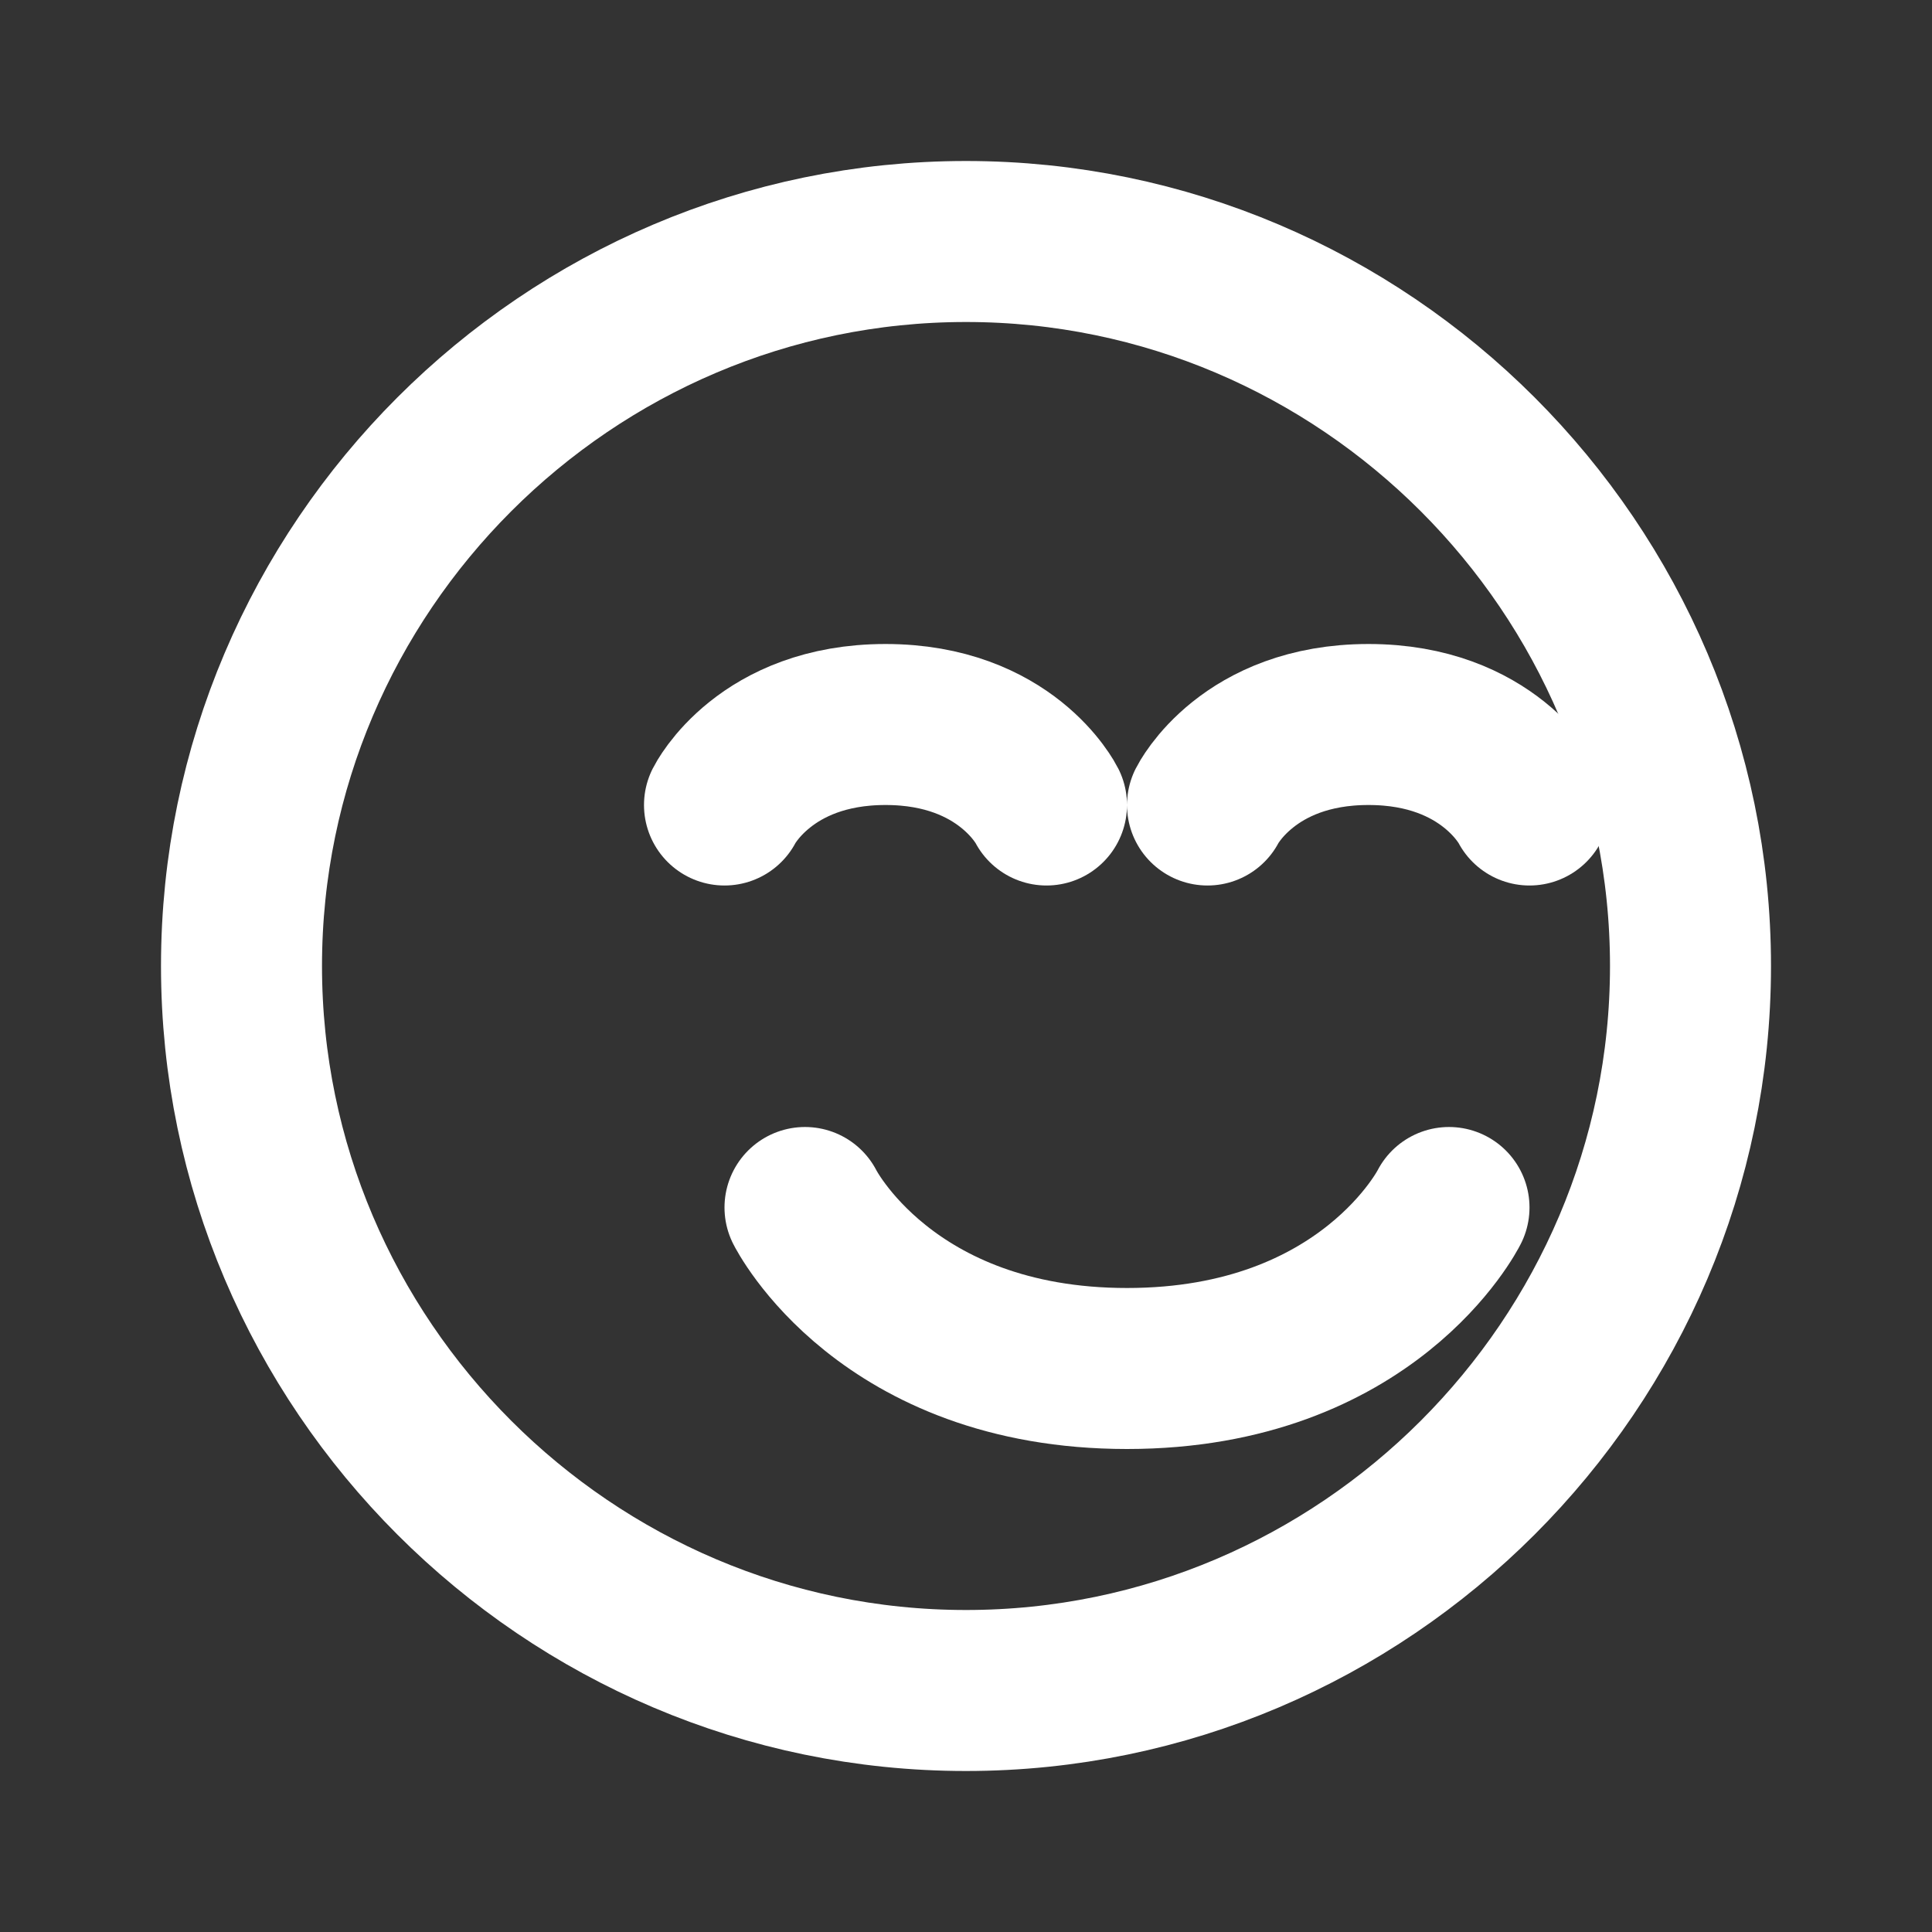
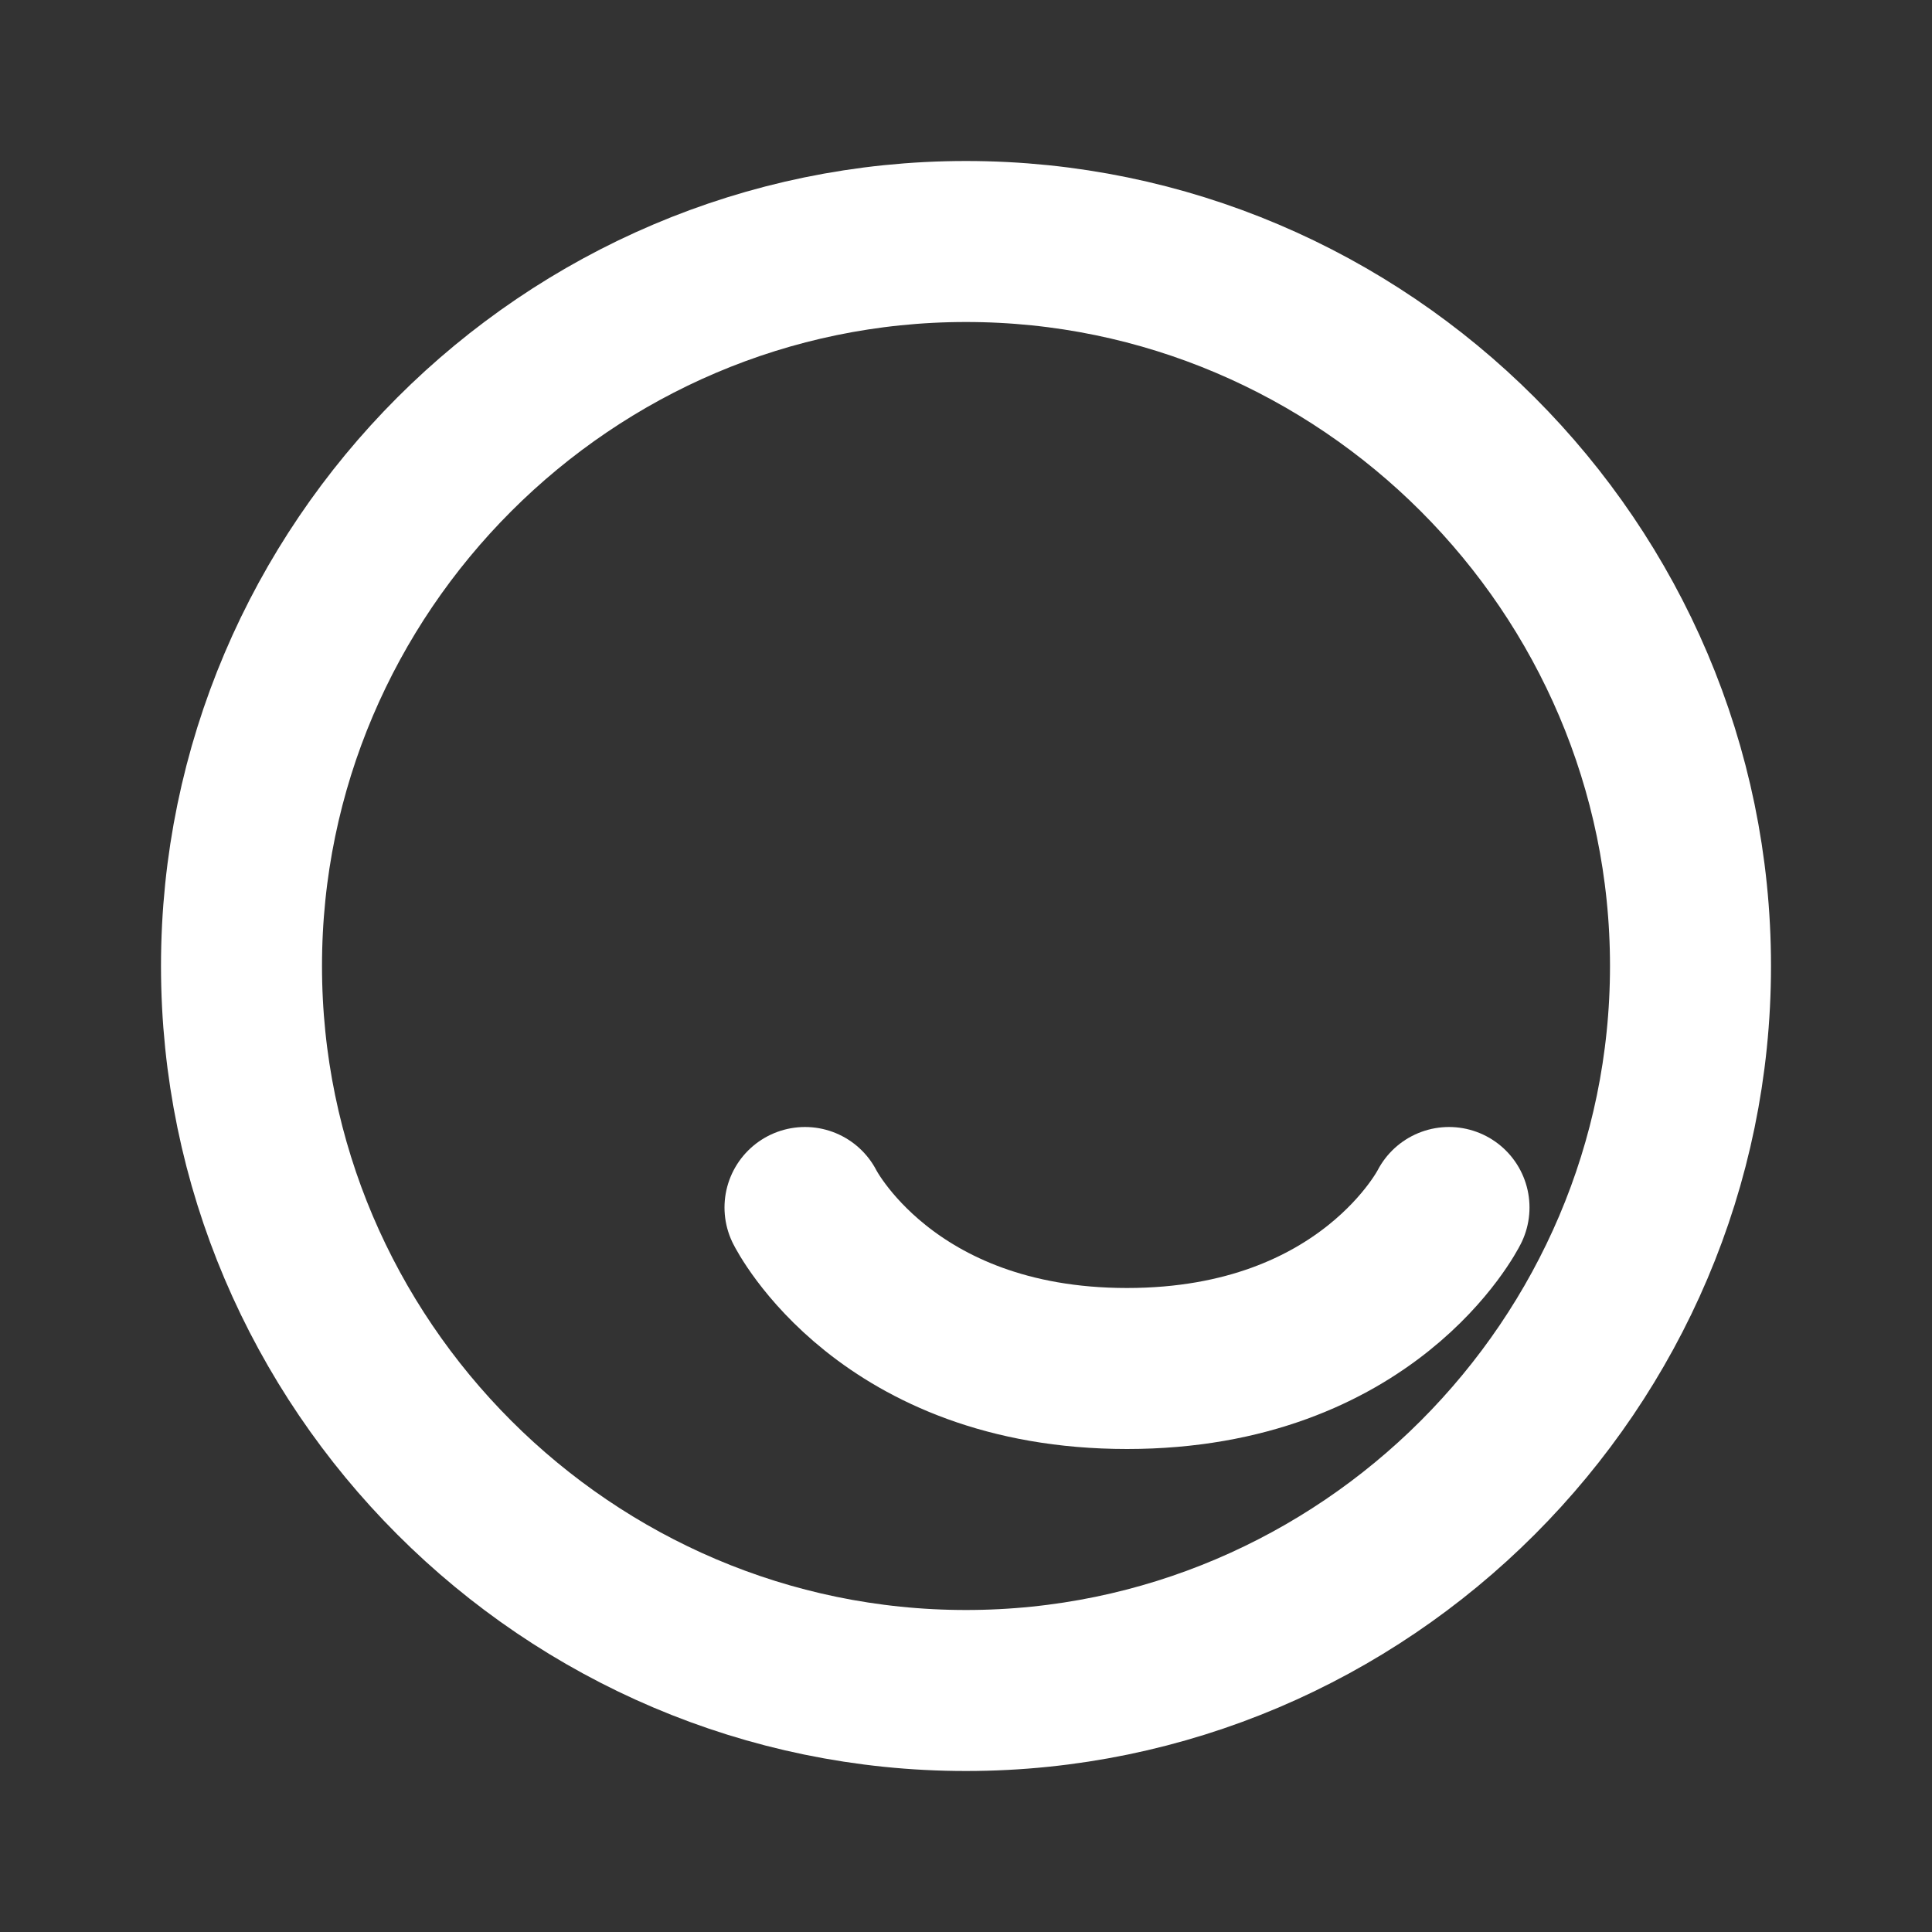
<svg xmlns="http://www.w3.org/2000/svg" width="24" height="24" viewBox="0 0 24 24" fill="none" stroke="#ffffff" stroke-width="2" stroke-linecap="round" stroke-linejoin="round">
  <rect x="0" y="0" width="24" height="24" fill="#333333" stroke="none" />
  <path d="M12 3C16.95 3 21 7.05 21 12C21 16.95 16.95 21 12 21C7.05 21 3 16.95 3 12C3 7.05 7.05 3 12 3Z" />
-   <path d="M9 10C9 10 9.5 9 11 9C12.5 9 13 10 13 10M15 10C15 10 15.5 9 17 9C18.5 9 19 10 19 10" />
  <path d="M10 15C10 15 11 17 14 17C17 17 18 15 18 15" />
</svg>